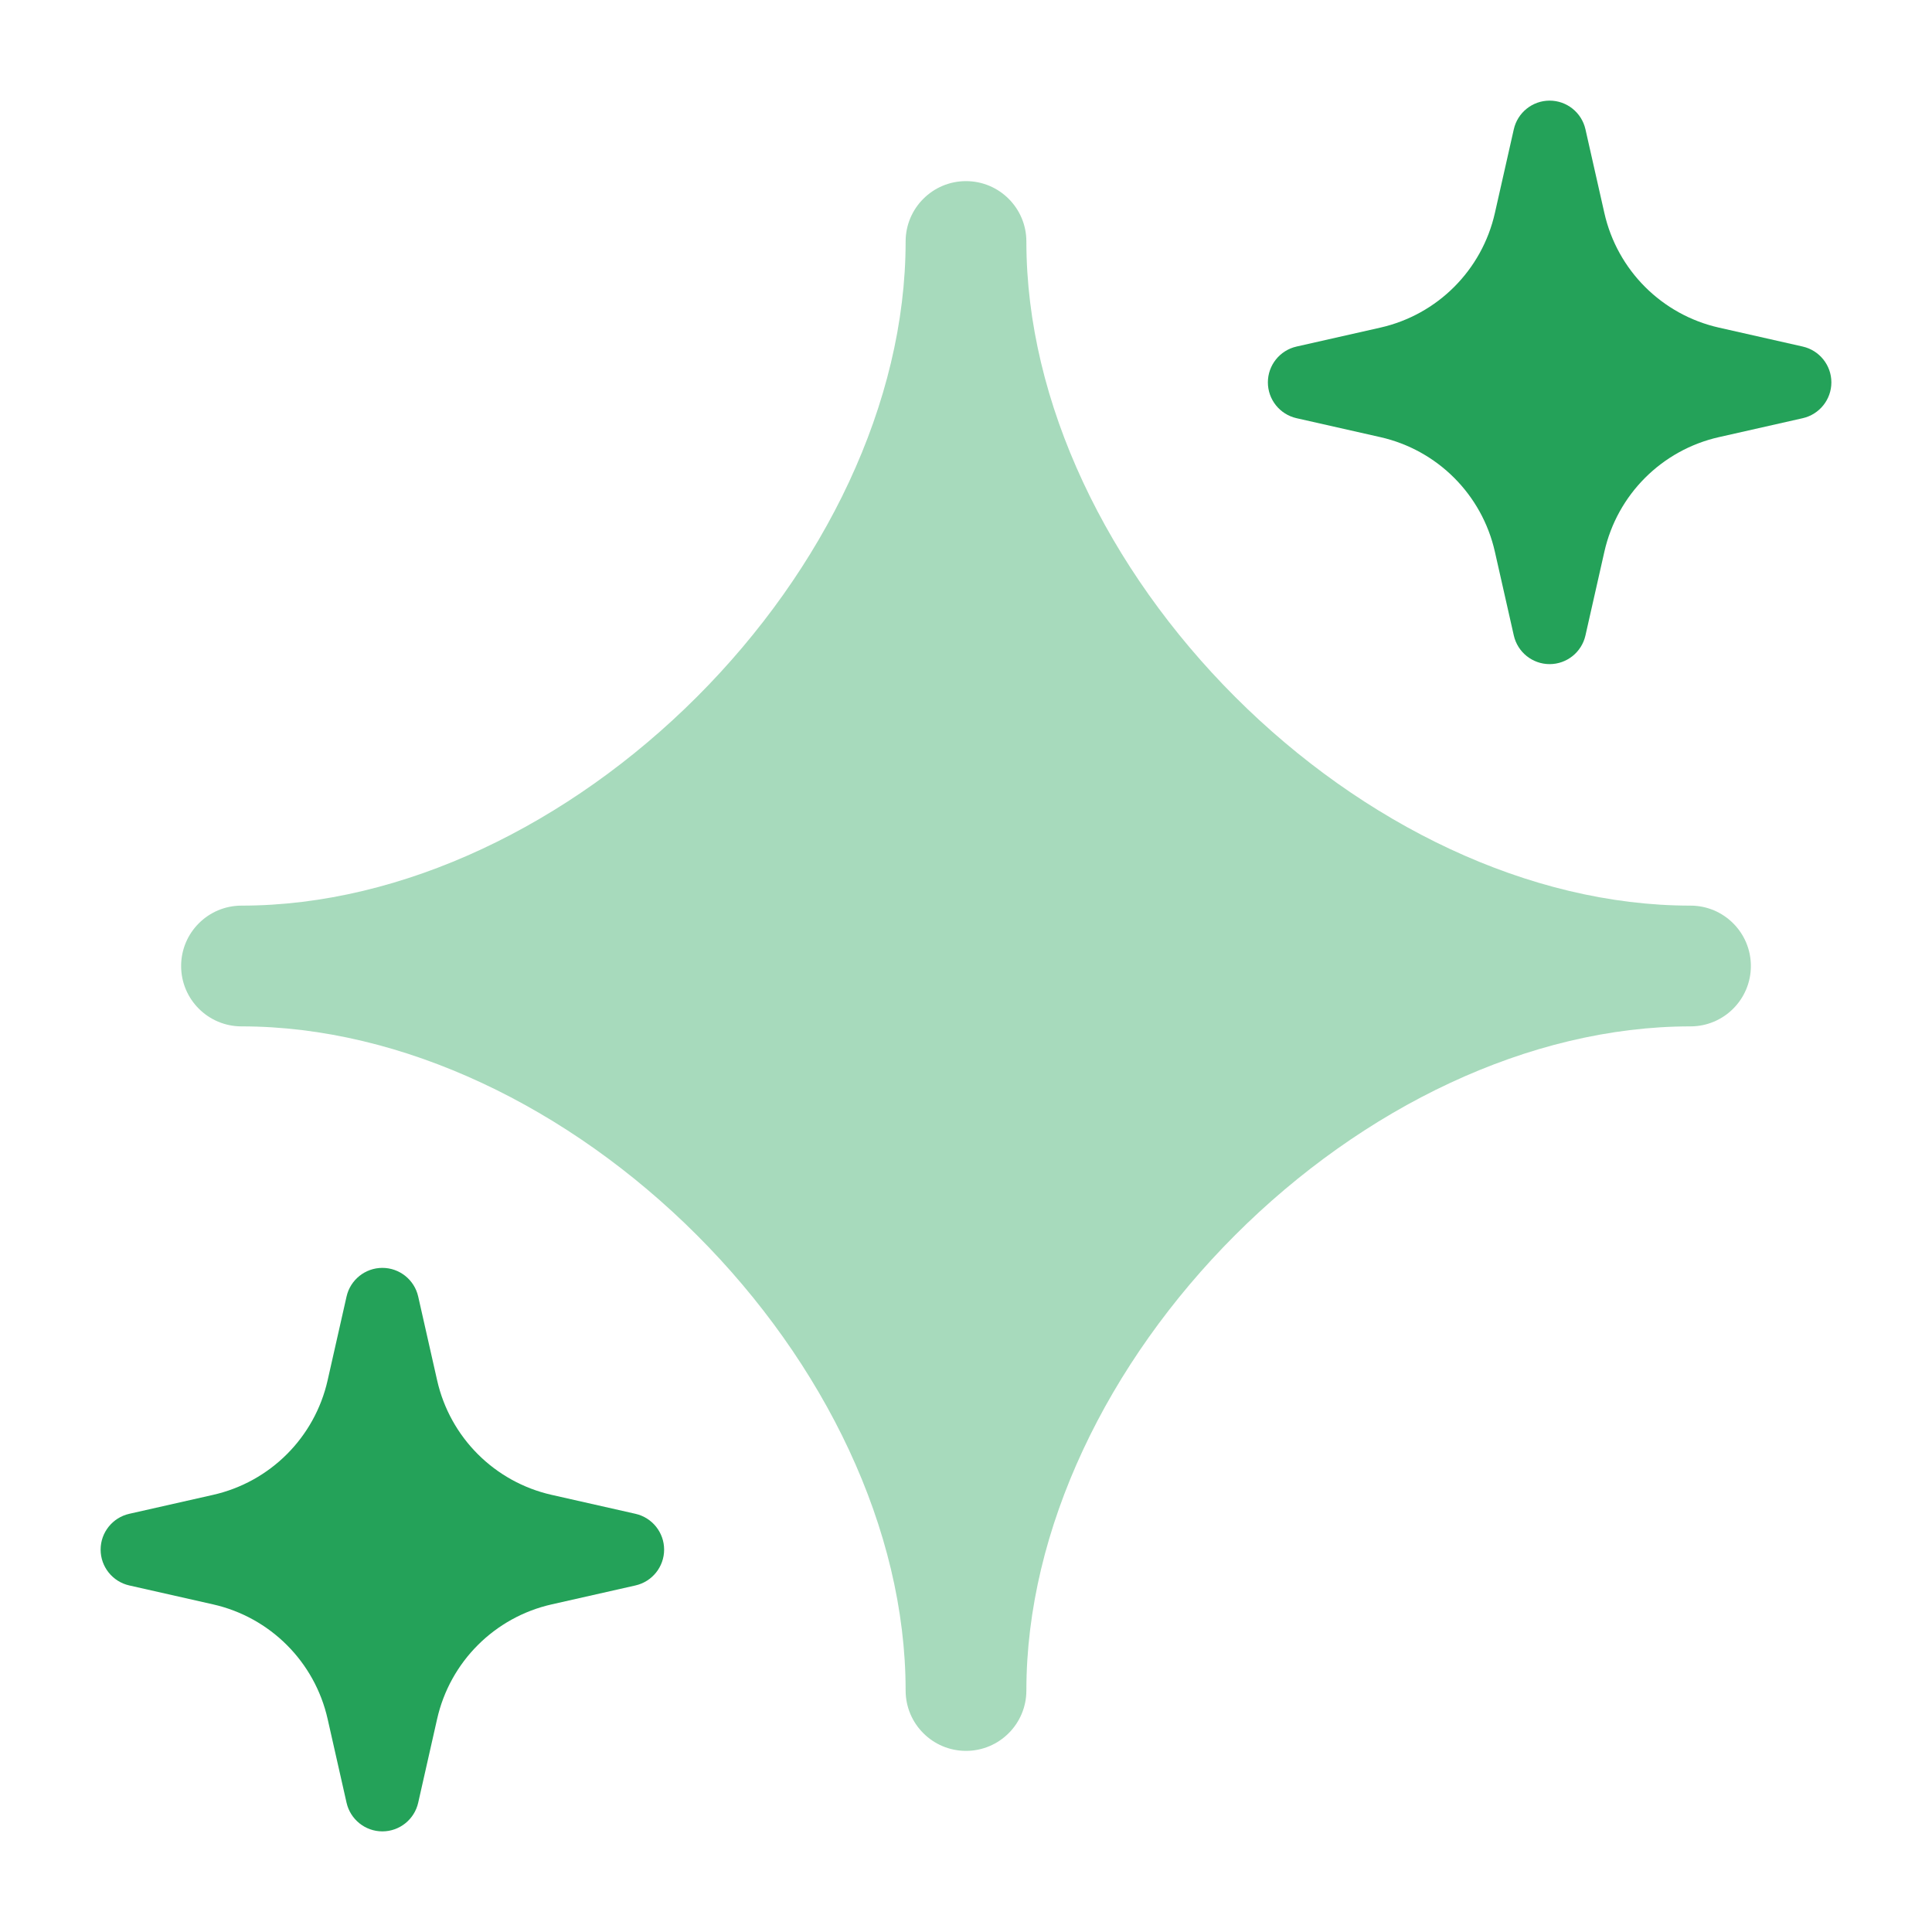
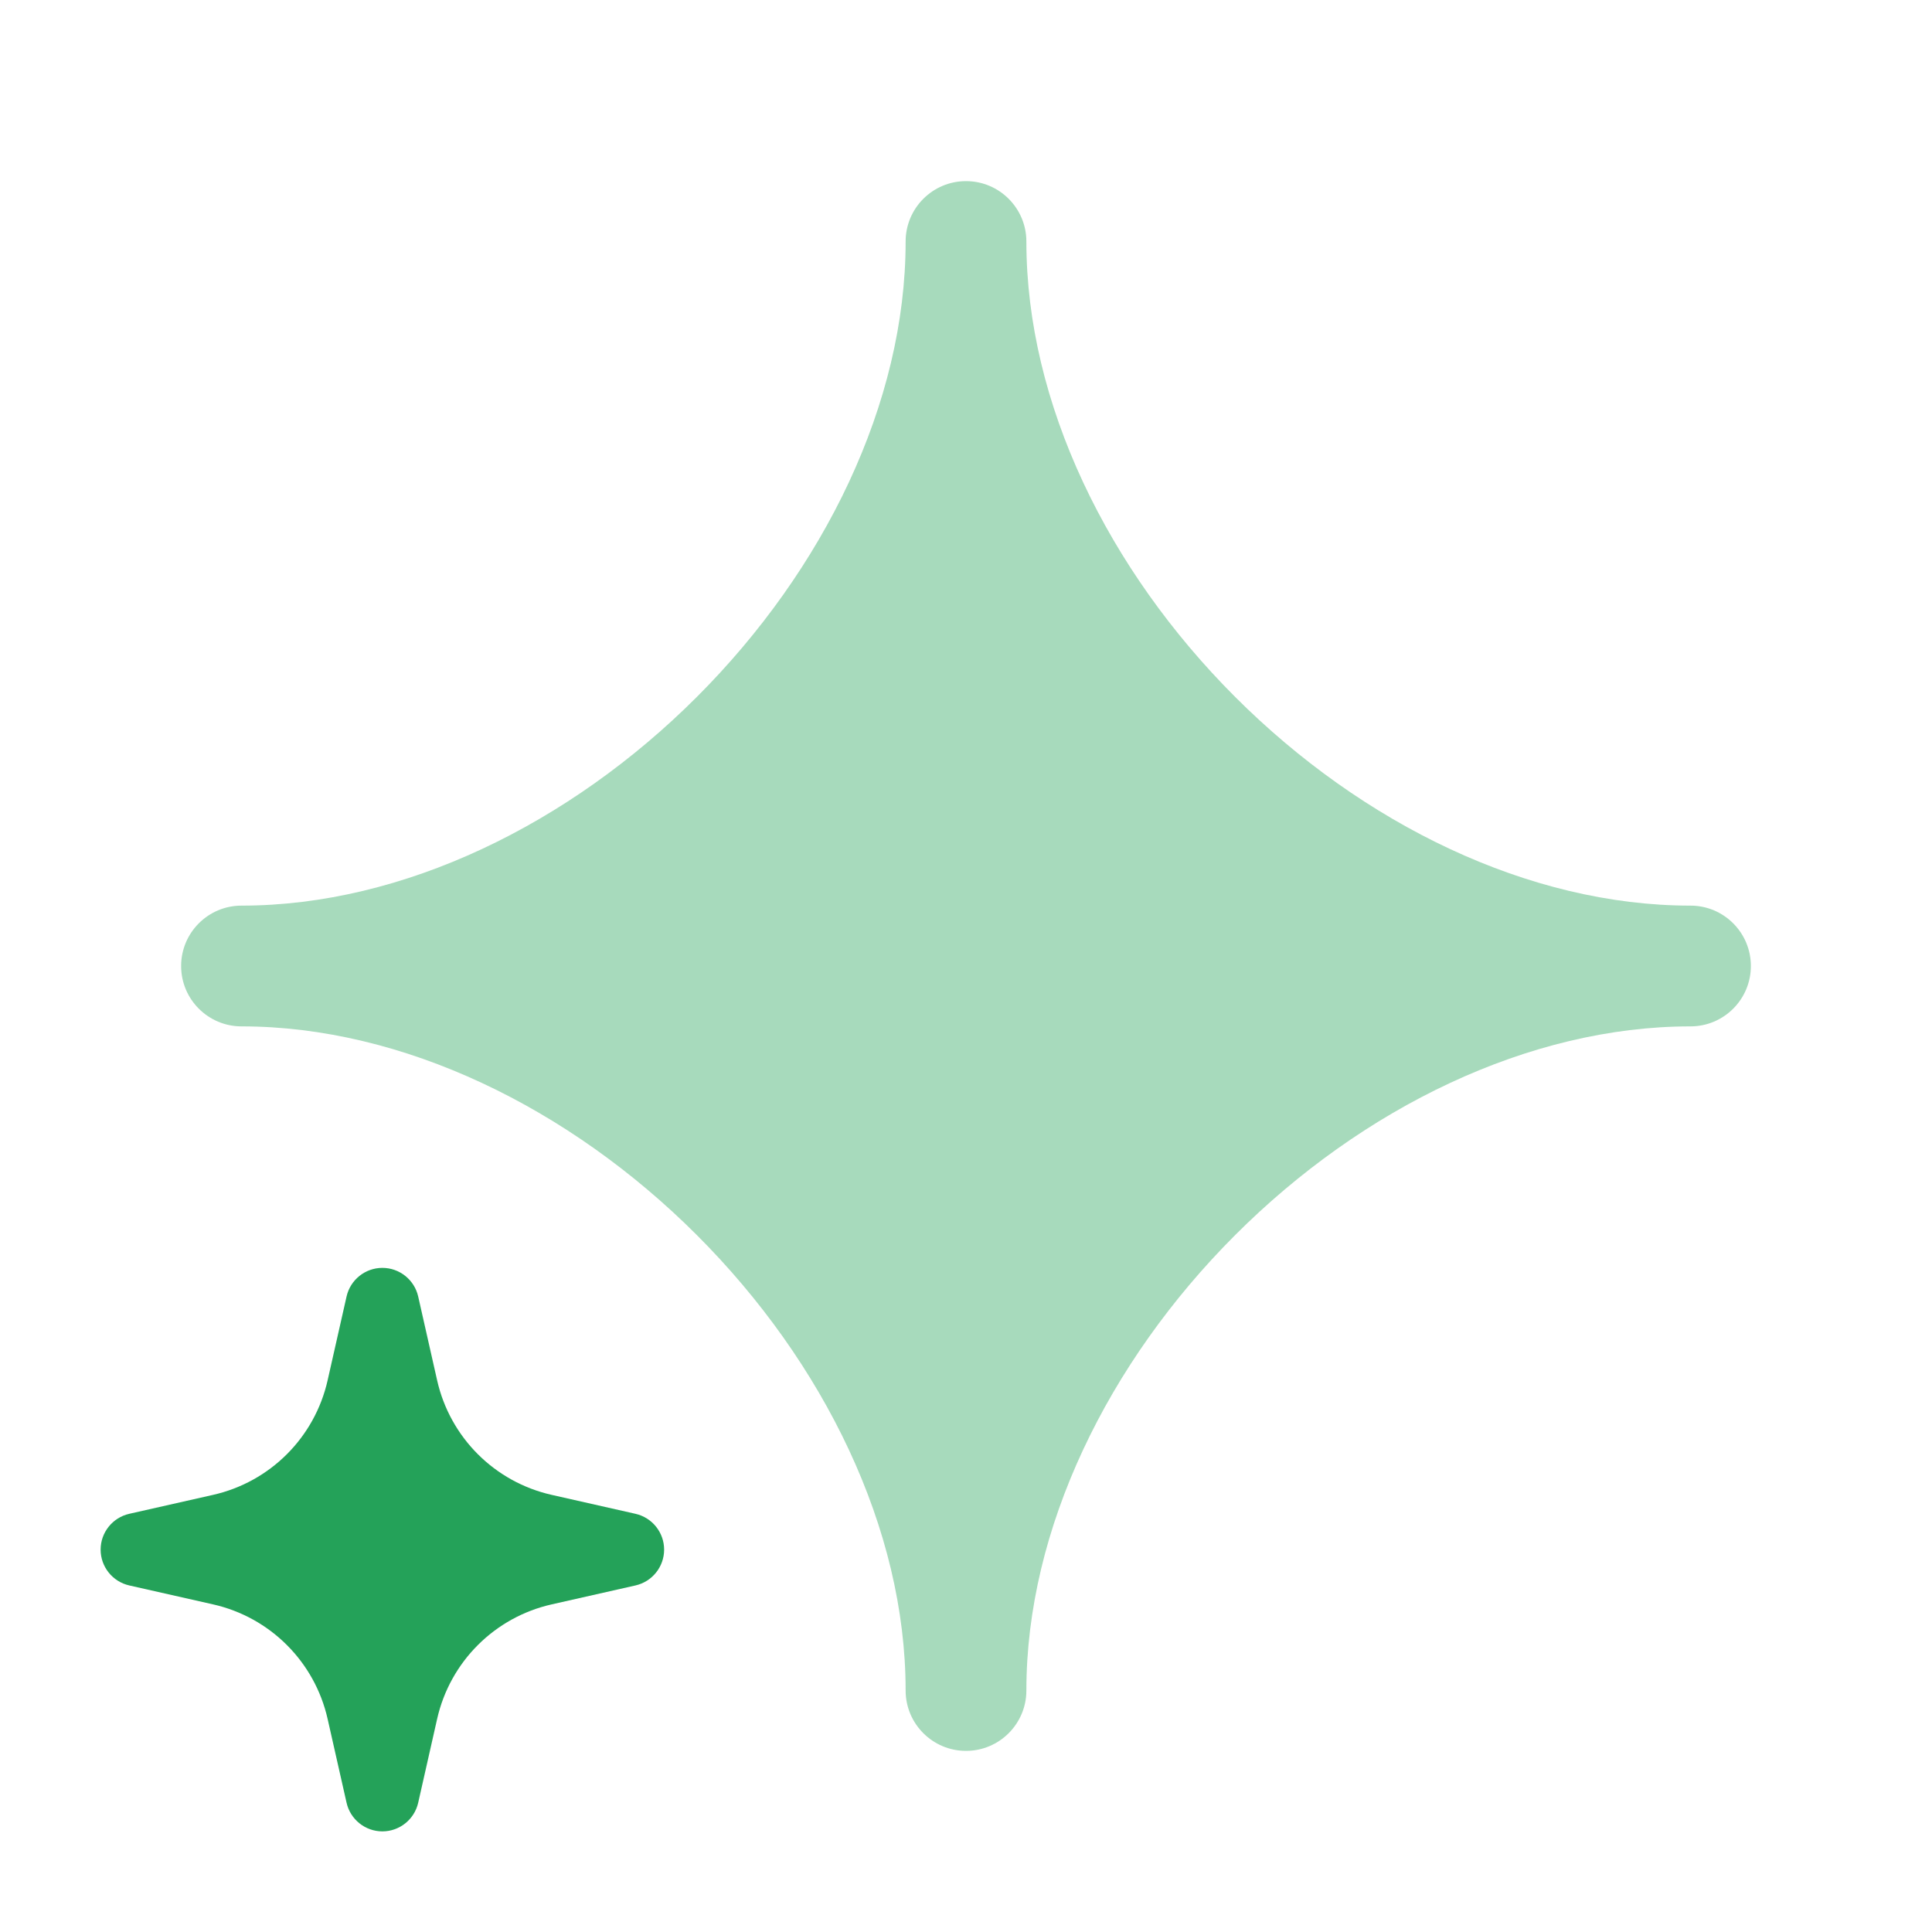
<svg xmlns="http://www.w3.org/2000/svg" width="24" height="24" viewBox="0 0 24 24" fill="none">
  <path opacity="0.4" d="M12 2.25C12.414 2.25 12.75 2.586 12.75 3C12.75 5.006 13.761 7.075 15.343 8.657C16.925 10.239 18.994 11.25 21 11.25C21.414 11.25 21.75 11.586 21.75 12C21.75 12.414 21.414 12.75 21 12.75C18.994 12.75 16.925 13.761 15.343 15.343C13.761 16.925 12.75 18.994 12.75 21C12.75 21.414 12.414 21.75 12 21.75C11.586 21.75 11.25 21.414 11.25 21C11.25 18.994 10.239 16.925 8.657 15.343C7.075 13.761 5.006 12.75 3 12.75C2.586 12.75 2.25 12.414 2.25 12C2.25 11.586 2.586 11.25 3 11.25C5.006 11.25 7.075 10.239 8.657 8.657C10.239 7.075 11.25 5.006 11.25 3C11.25 2.586 11.586 2.25 12 2.25Z" fill="#24A259" />
-   <path d="M19.695 1.606C19.648 1.398 19.463 1.25 19.25 1.25C19.037 1.25 18.852 1.398 18.805 1.606L18.57 2.646C18.41 3.356 17.856 3.91 17.146 4.07L16.106 4.305C15.898 4.352 15.75 4.537 15.75 4.75C15.75 4.963 15.898 5.148 16.106 5.195L17.146 5.43C17.856 5.59 18.41 6.144 18.57 6.854L18.805 7.894C18.852 8.102 19.037 8.25 19.25 8.25C19.463 8.25 19.648 8.102 19.695 7.894L19.93 6.854C20.09 6.144 20.644 5.59 21.354 5.43L22.394 5.195C22.602 5.148 22.75 4.963 22.75 4.75C22.75 4.537 22.602 4.352 22.394 4.305L21.354 4.07C20.644 3.91 20.09 3.356 19.93 2.646L19.695 1.606Z" fill="#24A259" />
  <path d="M5.195 16.106C5.148 15.898 4.963 15.75 4.75 15.75C4.537 15.75 4.352 15.898 4.305 16.106L4.07 17.146C3.91 17.856 3.356 18.41 2.646 18.57L1.606 18.805C1.398 18.852 1.25 19.037 1.25 19.25C1.25 19.463 1.398 19.648 1.606 19.695L2.646 19.93C3.356 20.09 3.91 20.644 4.07 21.354L4.305 22.394C4.352 22.602 4.537 22.75 4.75 22.75C4.963 22.75 5.148 22.602 5.195 22.394L5.43 21.354C5.59 20.644 6.144 20.09 6.854 19.93L7.894 19.695C8.102 19.648 8.25 19.463 8.25 19.25C8.25 19.037 8.102 18.852 7.894 18.805L6.854 18.57C6.144 18.41 5.59 17.856 5.43 17.146L5.195 16.106Z" fill="#24A259" />
</svg>